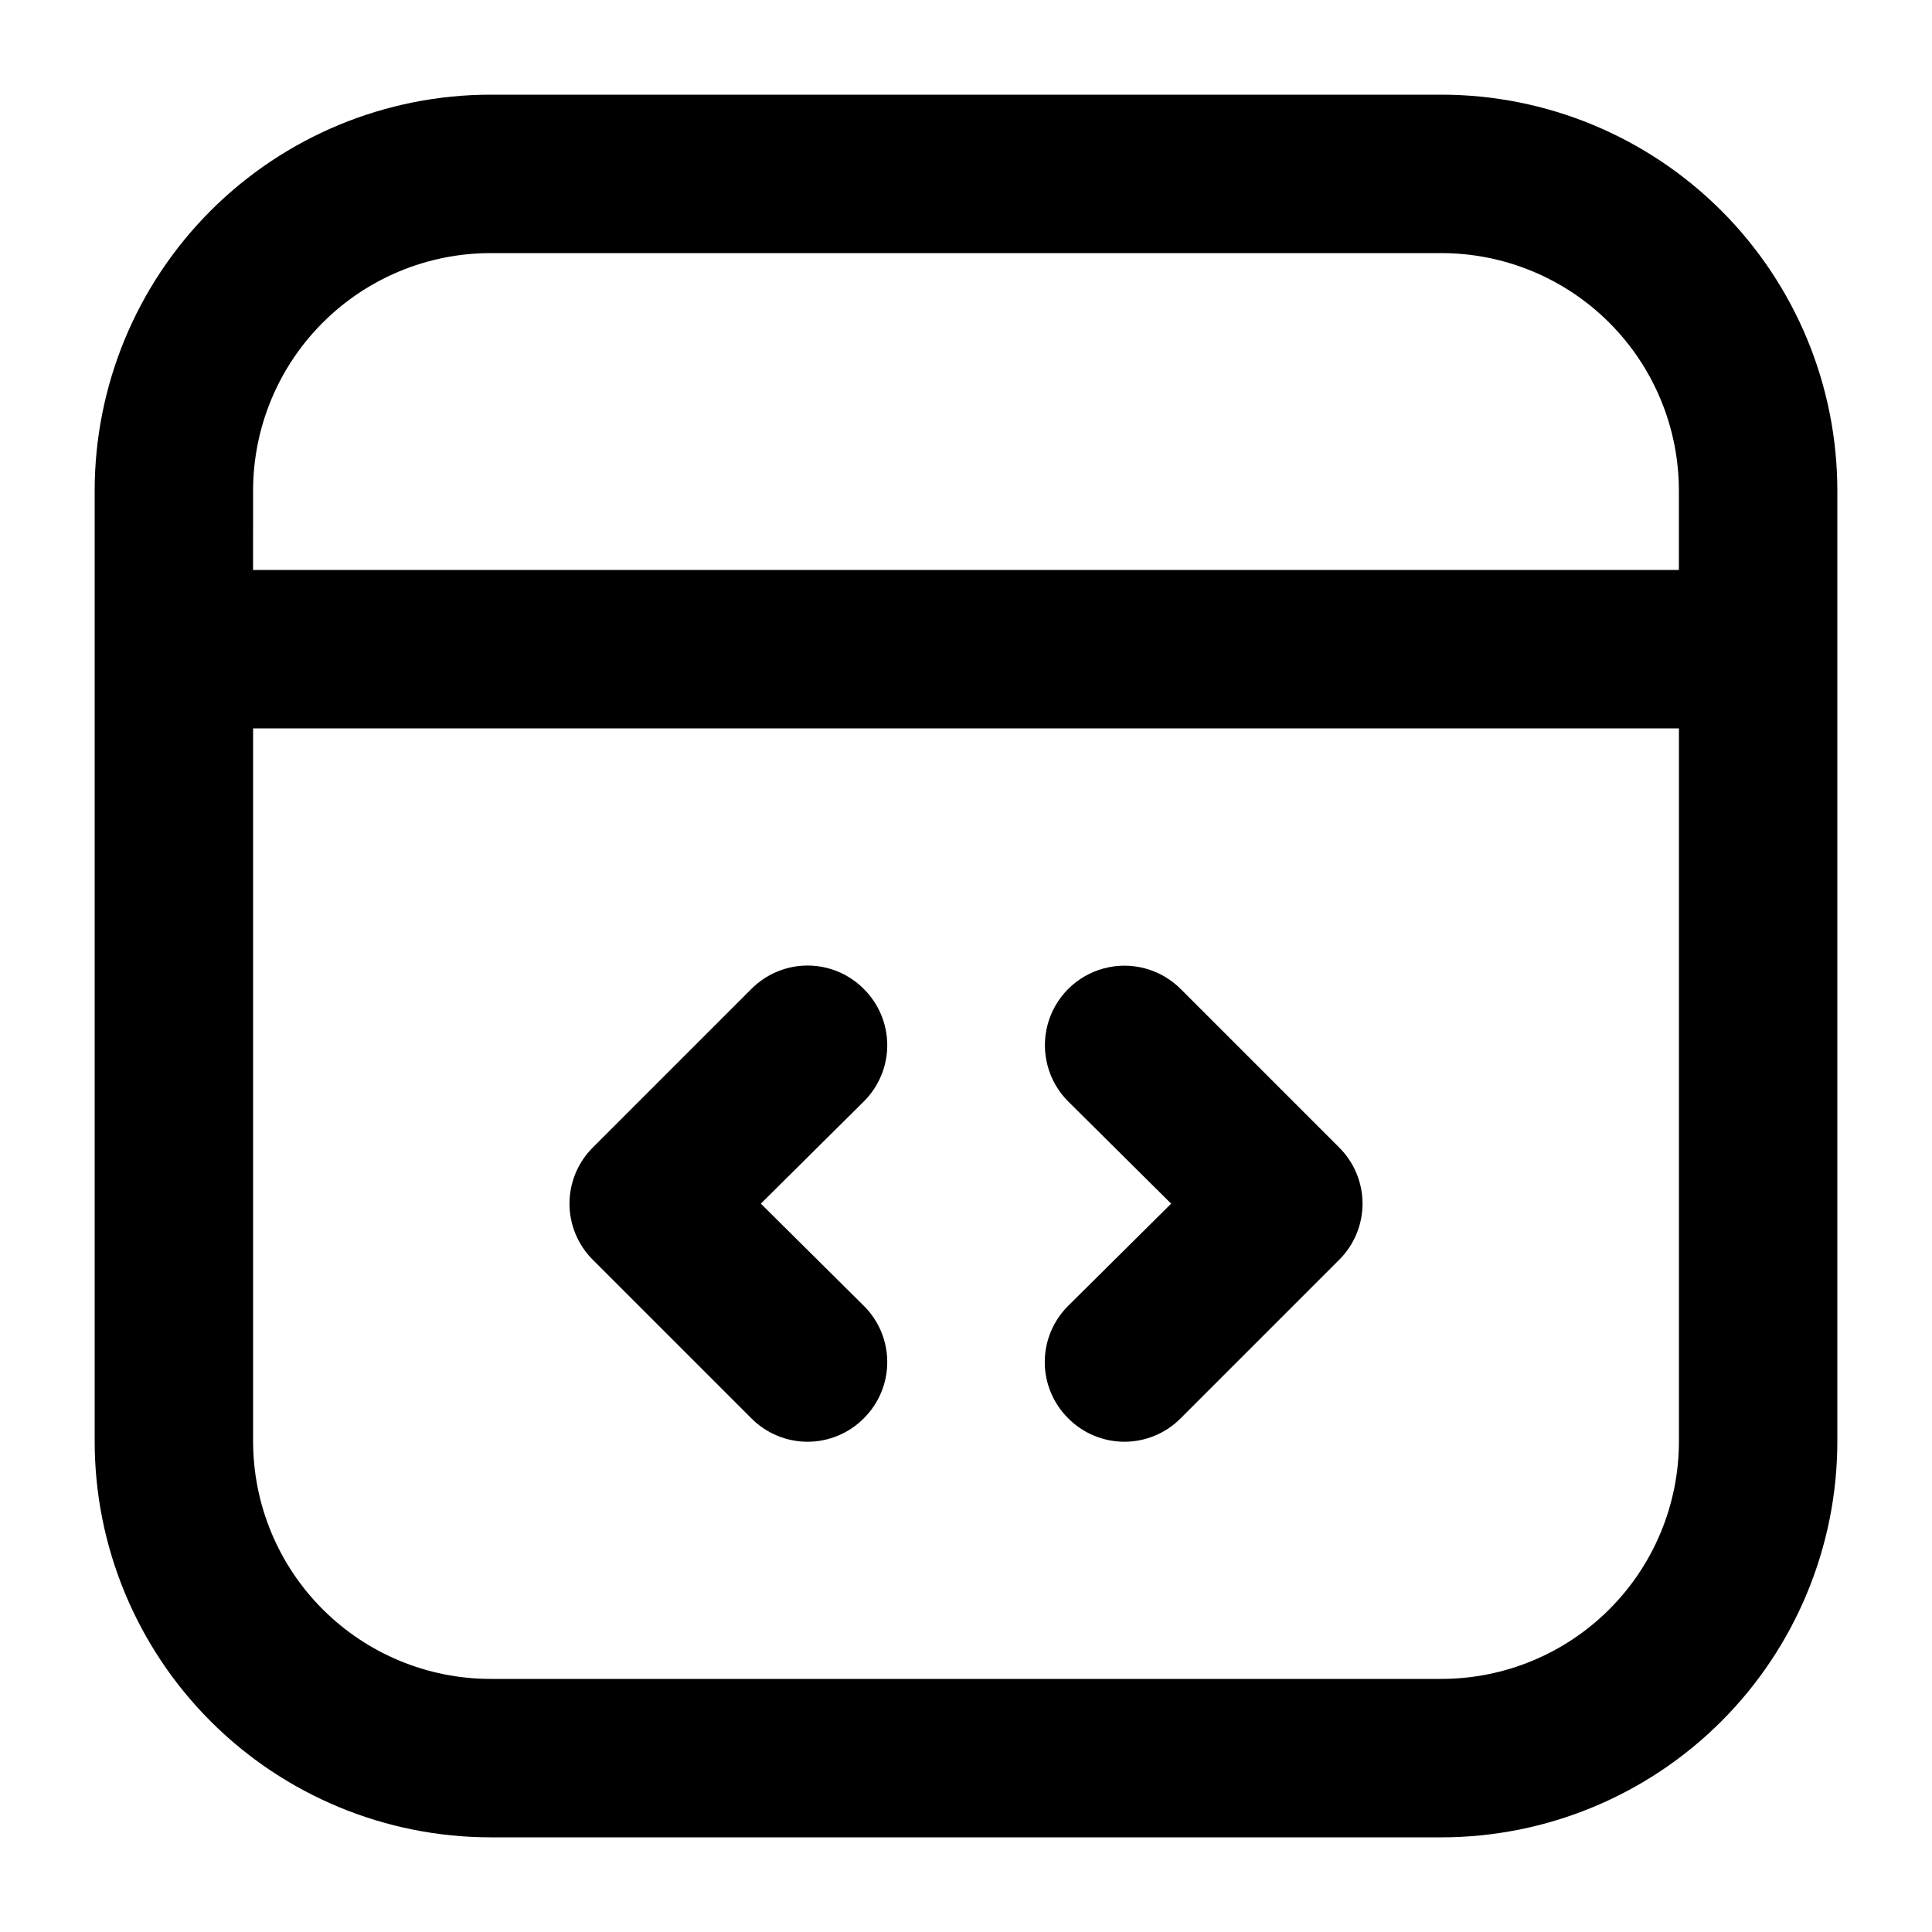
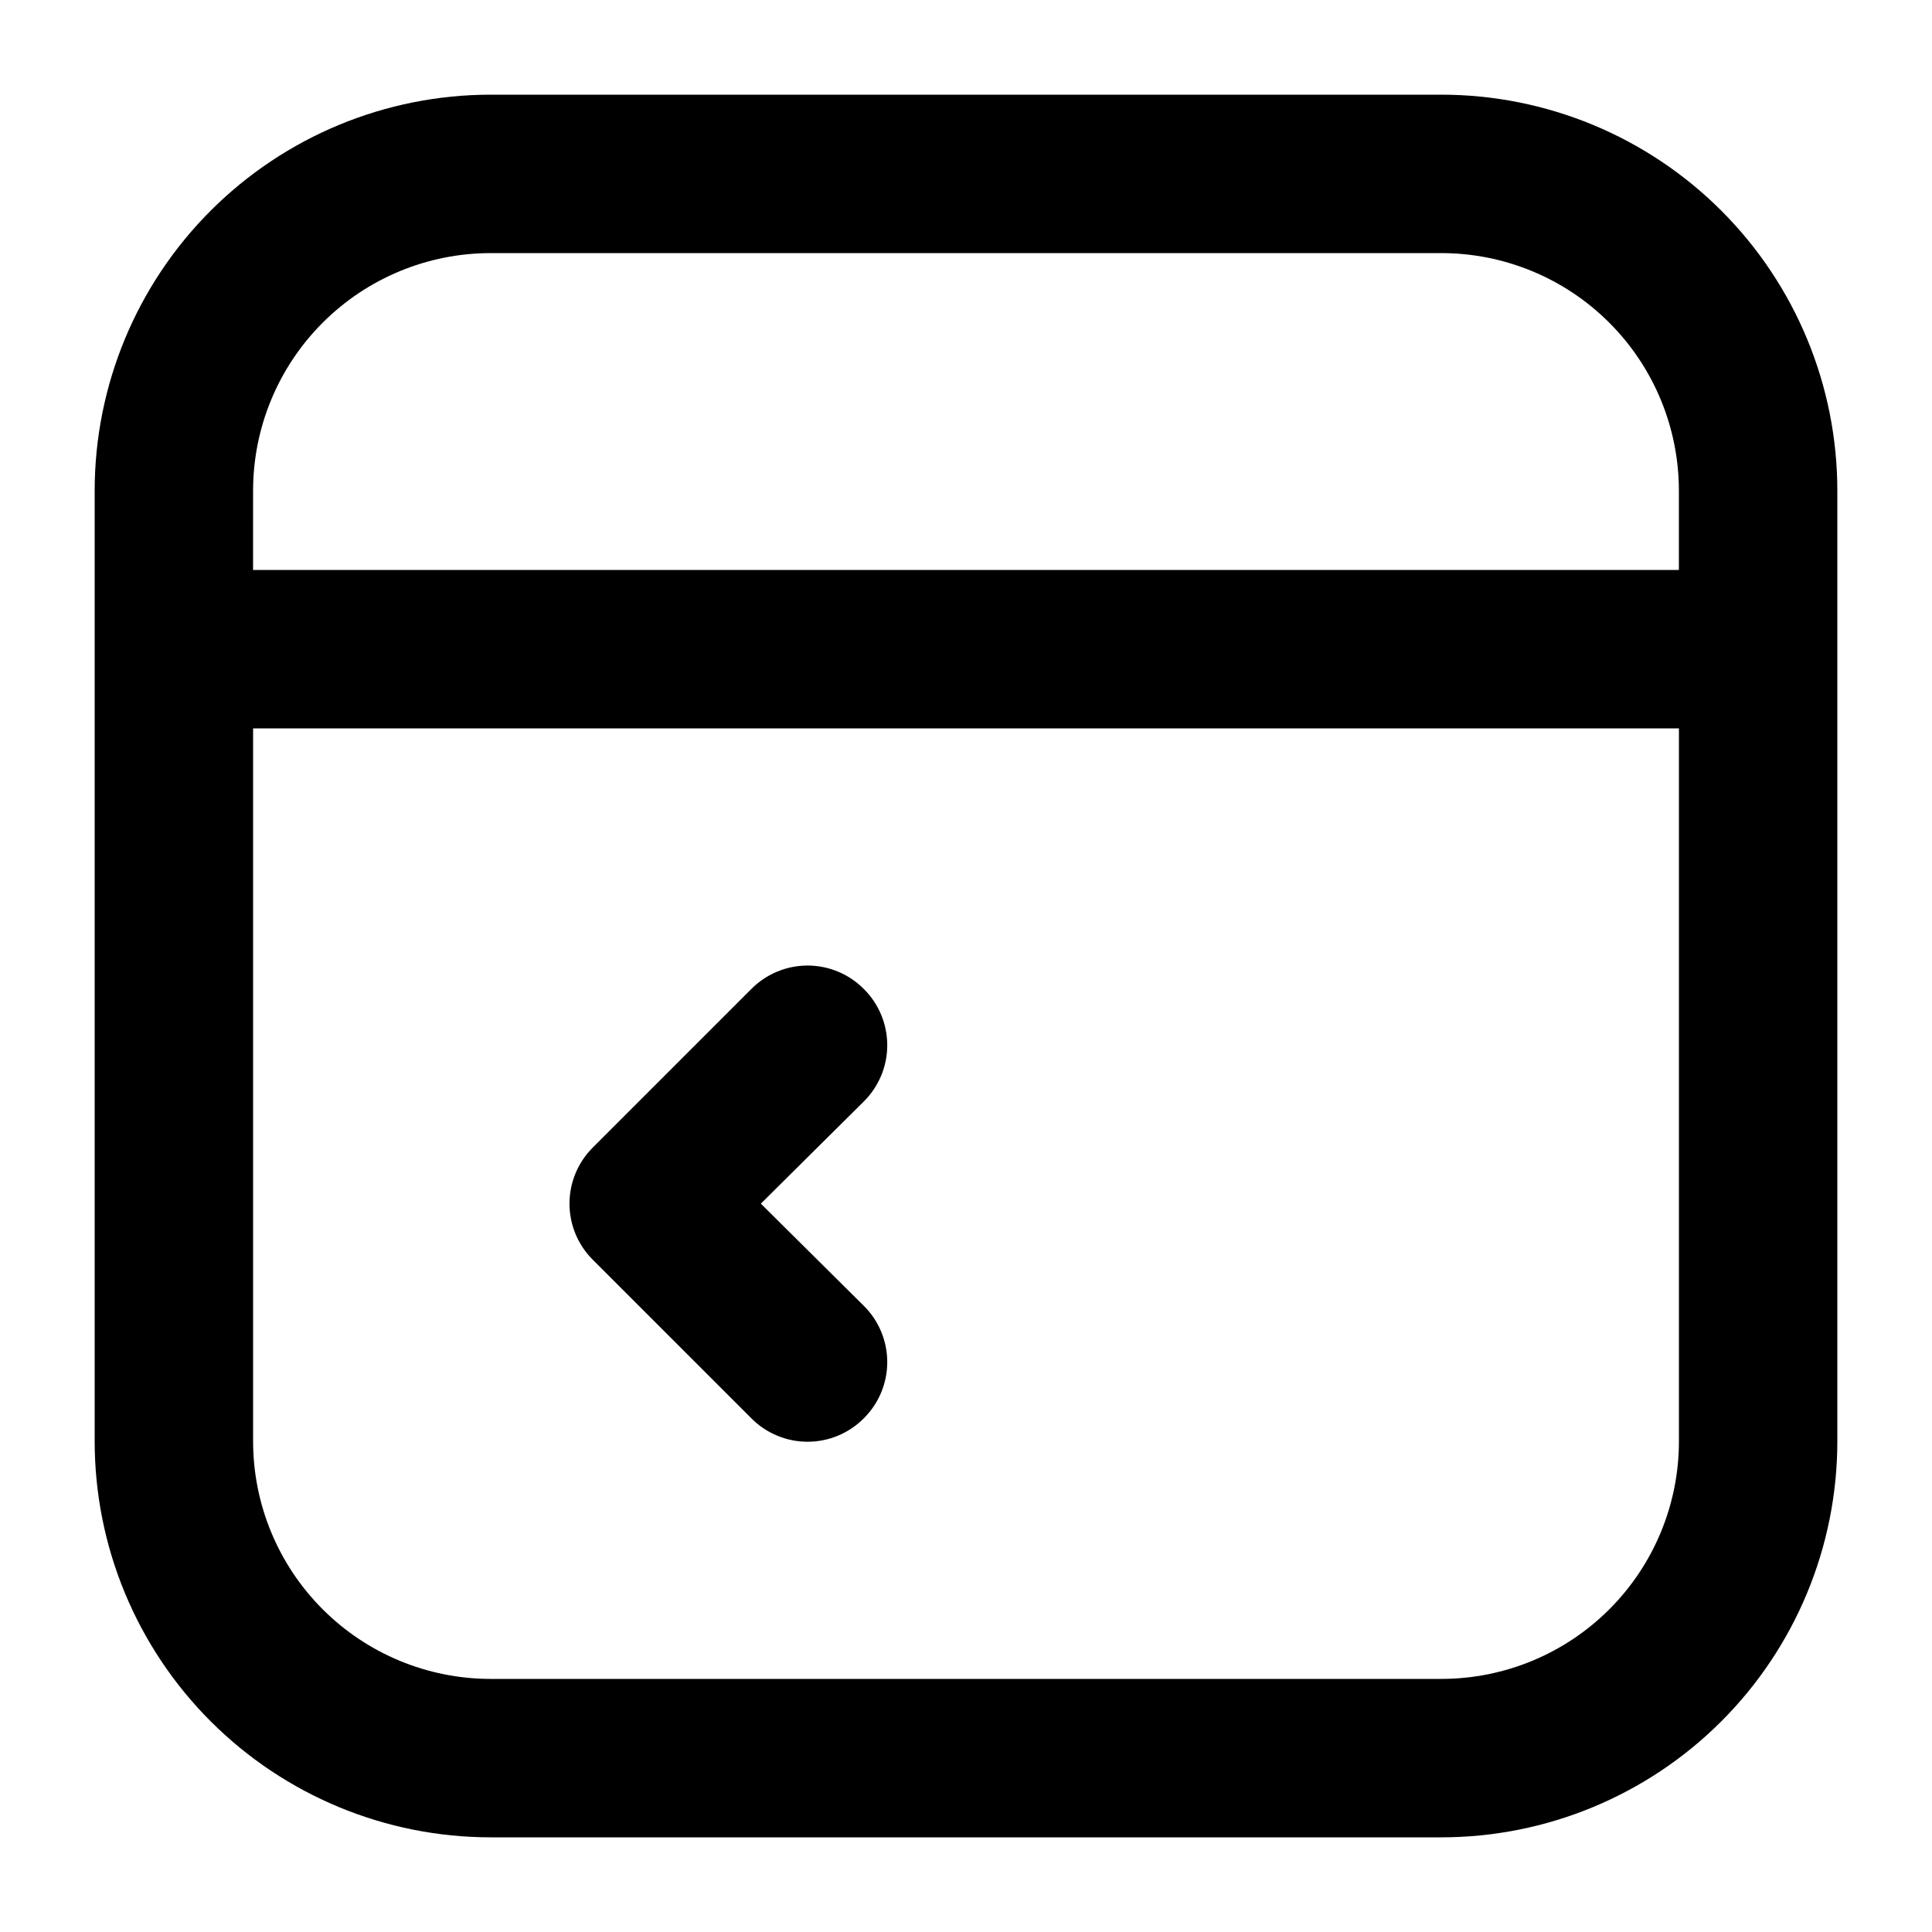
<svg xmlns="http://www.w3.org/2000/svg" fill="#000000" width="800px" height="800px" version="1.1" viewBox="144 144 512 512">
  <g>
    <path d="m525.95 169.09h-251.9c-27.84 0-54.535 11.059-74.219 30.742s-30.742 46.379-30.742 74.219v251.9c0 27.84 11.059 54.535 30.742 74.219 19.684 19.684 46.379 30.742 74.219 30.742h251.9c27.84 0 54.535-11.059 74.219-30.742 19.684-19.684 30.742-46.379 30.742-74.219v-251.9c0-27.84-11.059-54.535-30.742-74.219-19.684-19.684-46.379-30.742-74.219-30.742zm-314.88 104.96c0-16.703 6.633-32.723 18.445-44.531 11.809-11.812 27.828-18.445 44.531-18.445h251.9c16.703 0 32.723 6.633 44.531 18.445 11.812 11.809 18.445 27.828 18.445 44.531v20.992h-377.86zm314.88 314.88h-251.9c-16.703 0-32.723-6.633-44.531-18.445-11.812-11.809-18.445-27.828-18.445-44.531v-188.93h377.86v188.93-0.004c0 16.703-6.633 32.723-18.445 44.531-11.809 11.812-27.828 18.445-44.531 18.445z" />
    <path d="m372.92 406.09c-3.941-3.973-9.305-6.211-14.902-6.211s-10.965 2.238-14.906 6.211l-41.984 41.984c-3.973 3.941-6.207 9.309-6.207 14.906 0 5.594 2.234 10.961 6.207 14.902l41.984 41.984c3.941 3.973 9.309 6.211 14.906 6.211s10.961-2.238 14.902-6.211c3.977-3.941 6.211-9.309 6.211-14.906 0-5.594-2.234-10.961-6.211-14.902l-27.289-27.078 27.289-27.078v-0.004c3.977-3.941 6.211-9.309 6.211-14.902 0-5.598-2.234-10.965-6.211-14.906z" />
-     <path d="m456.89 406.09c-5.324-5.324-13.086-7.402-20.359-5.457-7.273 1.949-12.957 7.633-14.906 14.906-1.945 7.273 0.133 15.035 5.457 20.359l27.289 27.082-27.289 27.078c-3.973 3.941-6.211 9.309-6.211 14.902 0 5.598 2.238 10.965 6.211 14.906 3.941 3.973 9.309 6.211 14.906 6.211 5.594 0 10.961-2.238 14.902-6.211l41.984-41.984c3.973-3.941 6.211-9.309 6.211-14.902 0-5.598-2.238-10.965-6.211-14.906z" />
  </g>
</svg>